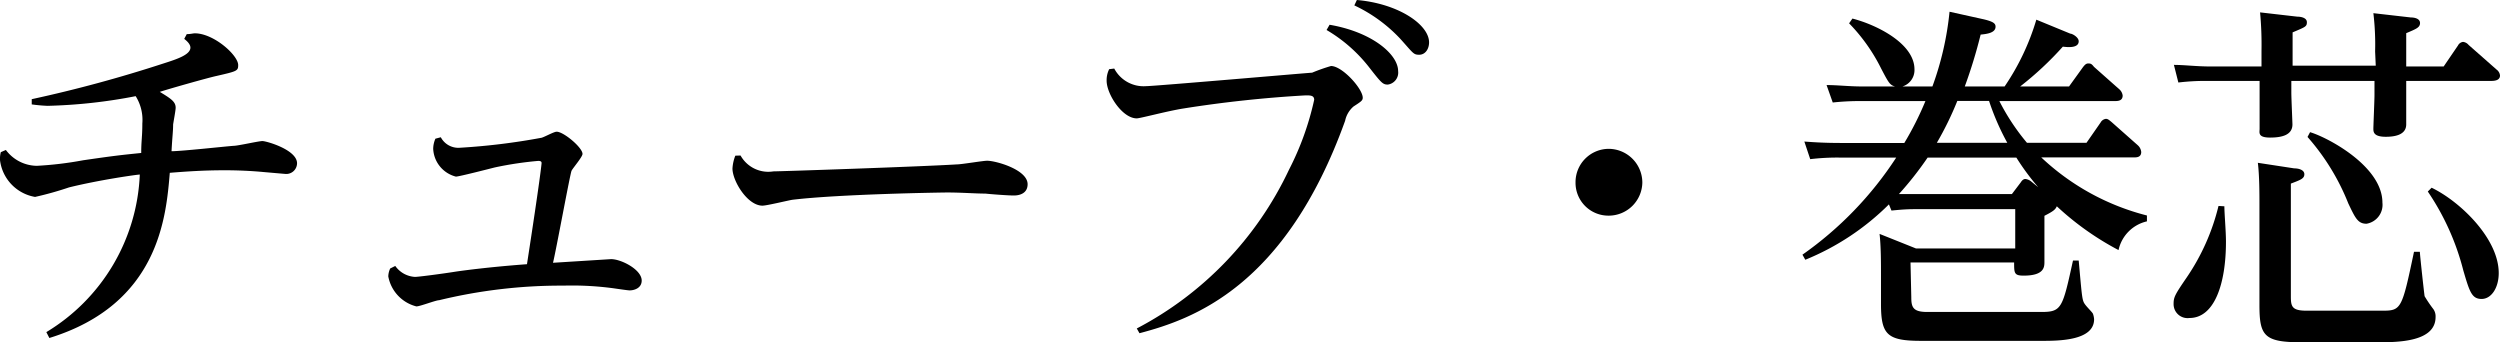
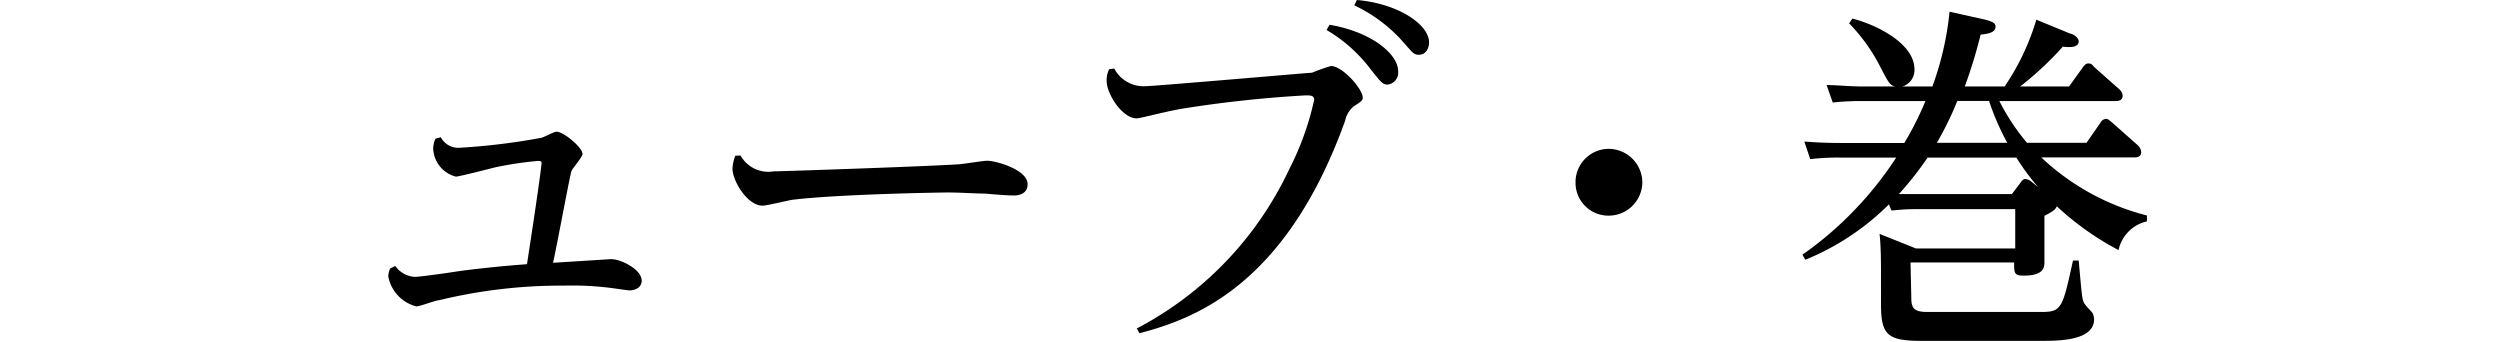
<svg xmlns="http://www.w3.org/2000/svg" viewBox="0 0 157.55 21.57">
  <title>アセット 3</title>
  <g id="レイヤー_2" data-name="レイヤー 2">
    <g id="レイヤー_9" data-name="レイヤー 9">
-       <path d="M2.92,20.93A12.18,12.18,0,0,0,8.81,11c-.16,0-2.51.33-4.46.81a21,21,0,0,1-2.14.6A2.68,2.68,0,0,1,0,10.09a1.7,1.7,0,0,1,.05-.5l.32-.14a2.47,2.47,0,0,0,1.95,1,22.26,22.26,0,0,0,2.92-.35c2-.29,2.3-.32,3.66-.46,0-.78.07-1,.07-1.86a2.81,2.81,0,0,0-.42-1.72A32.84,32.84,0,0,1,3,6.67a10.21,10.21,0,0,1-1-.09l0-.33A84.14,84.14,0,0,0,10.3,4C11.15,3.73,12,3.45,12,3c0-.21-.21-.41-.39-.55l.16-.3c.25,0,.39-.05.51-.05,1.19,0,2.73,1.38,2.73,2,0,.37-.07.39-1.38.69-.55.12-3.06.83-3.56,1,.71.43,1,.62,1,1,0,.17-.14.9-.16,1.06,0,.42-.05.74-.1,1.68.63,0,3.36-.3,3.91-.34.28,0,1.57-.3,1.82-.3s2.18.55,2.18,1.4a.68.68,0,0,1-.75.67l-1.38-.12c-.74-.07-1.61-.11-2.4-.11-1.47,0-2.59.09-3.49.16-.23,2.78-.69,8.28-7.59,10.41Z" />
      <path d="M24.91,16.76a1.63,1.63,0,0,0,1.24.69c.23,0,1.75-.2,2.62-.34.35-.05,2-.28,4.44-.46.83-5.38.92-6.32.92-6.37s0-.14-.21-.14a22.23,22.23,0,0,0-2.73.41c-.4.1-2.26.58-2.46.58A1.9,1.9,0,0,1,27.3,9.38a1.64,1.64,0,0,1,.14-.64l.34-.09A1.25,1.25,0,0,0,29,9.31a41.2,41.2,0,0,0,5.08-.62c.14,0,.81-.39,1-.39.44,0,1.63,1,1.63,1.4,0,.19-.6.88-.69,1.06s-1,5.15-1.17,5.8l3.66-.23c.64,0,1.93.66,1.93,1.35,0,.49-.49.62-.76.62-.12,0-.85-.11-1-.13A19.6,19.6,0,0,0,35.51,18a32.56,32.56,0,0,0-7.84.92c-.21,0-1.2.39-1.43.39a2.4,2.4,0,0,1-1.77-1.89,1.23,1.23,0,0,1,.12-.5Z" />
      <path d="M46.67,9.8a2,2,0,0,0,2.07,1c.41,0,9.33-.3,11.56-.44.3,0,1.64-.23,1.91-.23.55,0,2.55.56,2.55,1.48,0,.55-.46.71-.87.71s-1.54-.09-1.79-.12c-.65,0-1.48-.07-2.42-.07-.32,0-6.76.1-9.75.46-.3.05-1.61.37-1.88.37-.95,0-1.89-1.56-1.89-2.34a2.63,2.63,0,0,1,.18-.81Z" />
      <path d="M70.22,4.32a2.09,2.09,0,0,0,2,1.11c.51,0,10.35-.85,10.47-.85a11.27,11.27,0,0,1,1.19-.42c.71,0,2,1.43,2,2,0,.18-.12.25-.58.55a1.62,1.62,0,0,0-.53.9C81,18.1,75.14,20.12,71.81,21l-.17-.3a21.73,21.73,0,0,0,9.59-10,18.07,18.07,0,0,0,1.59-4.41c0-.28-.25-.28-.53-.28a76.59,76.59,0,0,0-7.73.83c-1,.16-2.71.62-2.92.62-.92,0-1.9-1.54-1.9-2.37a1.55,1.55,0,0,1,.16-.73ZM83.79,1.56c2.69.46,4.32,1.87,4.32,2.92a.76.76,0,0,1-.65.85c-.32,0-.41-.11-1.17-1.08A9.49,9.49,0,0,0,83.6,1.89ZM85.51,0c2.64.23,4.55,1.56,4.55,2.67,0,.43-.25.78-.62.78s-.37-.09-1.19-1A9.5,9.5,0,0,0,85.35.34Z" />
      <path d="M103.5,11.5a2.12,2.12,0,0,1-2.12,2.09,2.07,2.07,0,0,1-2.09-2.09,2.1,2.1,0,0,1,2.09-2.12A2.13,2.13,0,0,1,103.5,11.5Z" />
      <path d="M120.45,18.74c0,.62.11.92,1,.92h7.19c1.29,0,1.34-.23,2-3.24H131c.19,2.11.21,2.46.35,2.69s.5.55.55.67a1.28,1.28,0,0,1,.07.34c0,1.33-2.16,1.36-3.25,1.36h-7.65c-2.14,0-2.53-.39-2.53-2.32V17.38c0-.78,0-1.88-.09-2.64l2.3.92H127V13.18h-6c-.63,0-.92,0-1.8.09l-.16-.39a16,16,0,0,1-5.27,3.49l-.18-.32a22.38,22.38,0,0,0,5.91-6.12H115.9a14.32,14.32,0,0,0-1.82.1l-.37-1.11c.65.05,1.36.09,2.3.09h4a19.64,19.64,0,0,0,1.33-2.64h-4.05a15.55,15.55,0,0,0-1.79.09l-.39-1.1c.71,0,1.4.09,2.32.09h2c-.33-.09-.4-.21-.9-1.17a11.21,11.21,0,0,0-2-2.81l.21-.3c1.52.39,3.91,1.57,3.91,3.2a1.08,1.08,0,0,1-.76,1.08h1.89A19.18,19.18,0,0,0,122.86.74l2.17.48c.57.14.73.25.73.46,0,.39-.53.46-.94.5a31.23,31.23,0,0,1-1,3.27h2.51a15.06,15.06,0,0,0,2-4.21l2.14.88c.13,0,.53.23.53.48,0,.46-.74.37-1,.34a20.48,20.48,0,0,1-2.69,2.51h3.08l.88-1.22c.09-.11.18-.23.32-.23s.21,0,.37.21l1.58,1.4a.63.63,0,0,1,.23.41c0,.35-.32.35-.52.35H126A13.77,13.77,0,0,0,127.74,9h3.75l.89-1.28a.45.45,0,0,1,.33-.23c.13,0,.2.07.36.2l1.66,1.47a.65.65,0,0,1,.21.42c0,.34-.3.34-.46.34h-5.84a15.14,15.14,0,0,0,6.66,3.66l0,.37a2.37,2.37,0,0,0-1.79,1.81A18,18,0,0,1,129.62,13c-.09.21-.23.32-.78.6v1.42c0,.23,0,1.4,0,1.47,0,.33,0,.88-1.31.88-.6,0-.6-.16-.6-.83h-6.53Zm8-6.94a15.32,15.32,0,0,1-1.38-1.87h-5.59a21.27,21.27,0,0,1-1.81,2.3c.78,0,1,0,1.42,0h5.7l.56-.74c.09-.14.18-.21.29-.21a.71.71,0,0,1,.37.16ZM126.5,9a15.57,15.57,0,0,1-1.15-2.64h-2A20.21,20.21,0,0,1,122.06,9Z" />
-       <path d="M149.68,3.24a16.66,16.66,0,0,0-.11-2.41l2.36.27c.23,0,.58.07.58.35s-.23.37-.87.64v2.1H154l.9-1.32a.42.42,0,0,1,.32-.23.53.53,0,0,1,.35.19l1.77,1.56a.52.52,0,0,1,.21.37c0,.34-.42.34-.58.34h-5.33v.74c0,.32,0,1.68,0,2,0,.69-.78.78-1.29.78-.78,0-.78-.32-.78-.51s.07-1.79.07-2.11V5.1h-5.24v.74c0,.32.07,1.91.07,2,0,.65-.62.83-1.41.83s-.66-.32-.66-.55,0-2,0-2.09V5.1h-3.33a14.07,14.07,0,0,0-1.79.1L137,4.09c.67,0,1.41.1,2.33.1h3.19v-1a22,22,0,0,0-.09-2.41l2.35.27c.23,0,.6.07.6.35s-.1.3-.9.64v2.1h5.24ZM140.18,13c0,.46.1,1.56.1,2.23,0,2.69-.74,4.81-2.3,4.81a.88.88,0,0,1-1-.88c0-.43.07-.57.83-1.68a13.73,13.73,0,0,0,2-4.5Zm4.4-2.39c.27,0,.64.09.64.37s-.25.36-.85.59v7.11c0,.64.07.9,1,.9h4.76c1.2,0,1.24-.1,2-3.71l.37,0c0,.18.28,2.73.3,2.8a8.19,8.19,0,0,0,.55.81.8.8,0,0,1,.14.5c0,1.57-2.37,1.59-3.65,1.59h-4.81c-2.35,0-2.64-.41-2.64-2.35V12.9c0-.67,0-1.82-.1-2.64Zm1-2.28c1.09.32,4.56,2.14,4.56,4.44a1.21,1.21,0,0,1-1,1.33c-.55,0-.71-.36-1.15-1.28a14.3,14.3,0,0,0-2.57-4.19Zm7.66,3.5c1.77.85,4.23,3.19,4.23,5.38,0,.92-.46,1.63-1.08,1.63s-.76-.46-1.15-1.79A15.78,15.78,0,0,0,153,12.07Z" />
    </g>
  </g>
</svg>